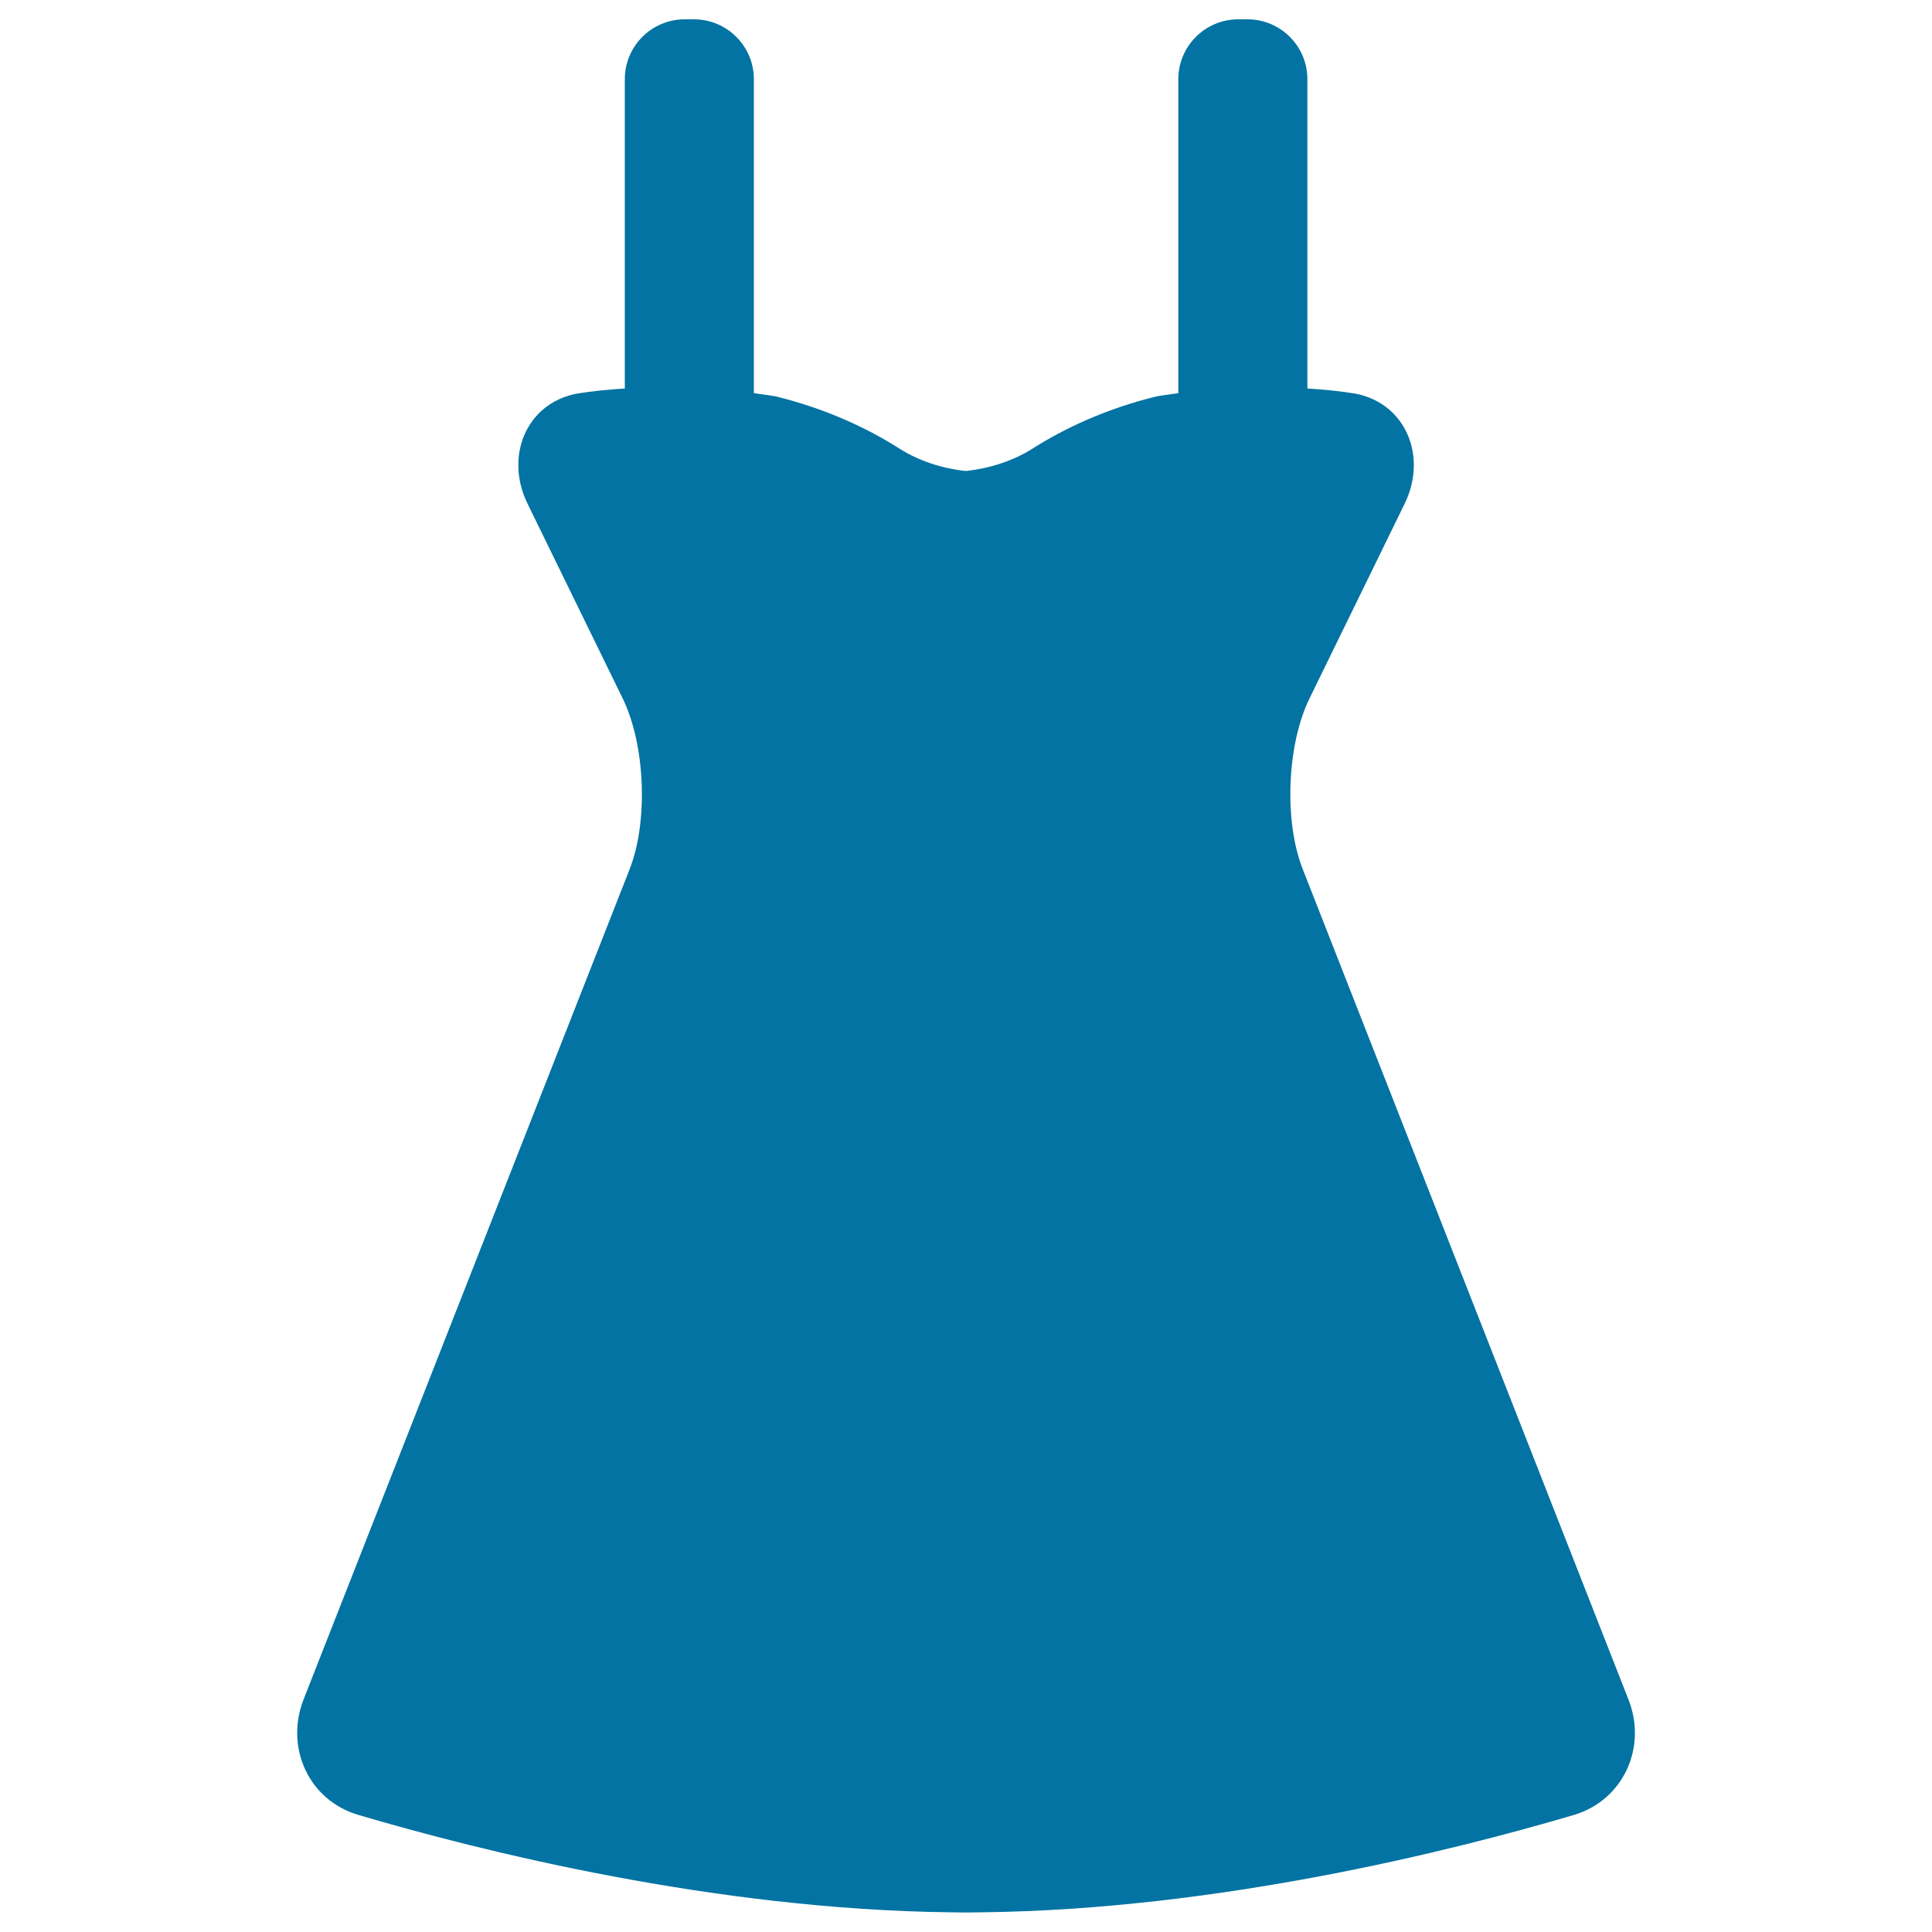
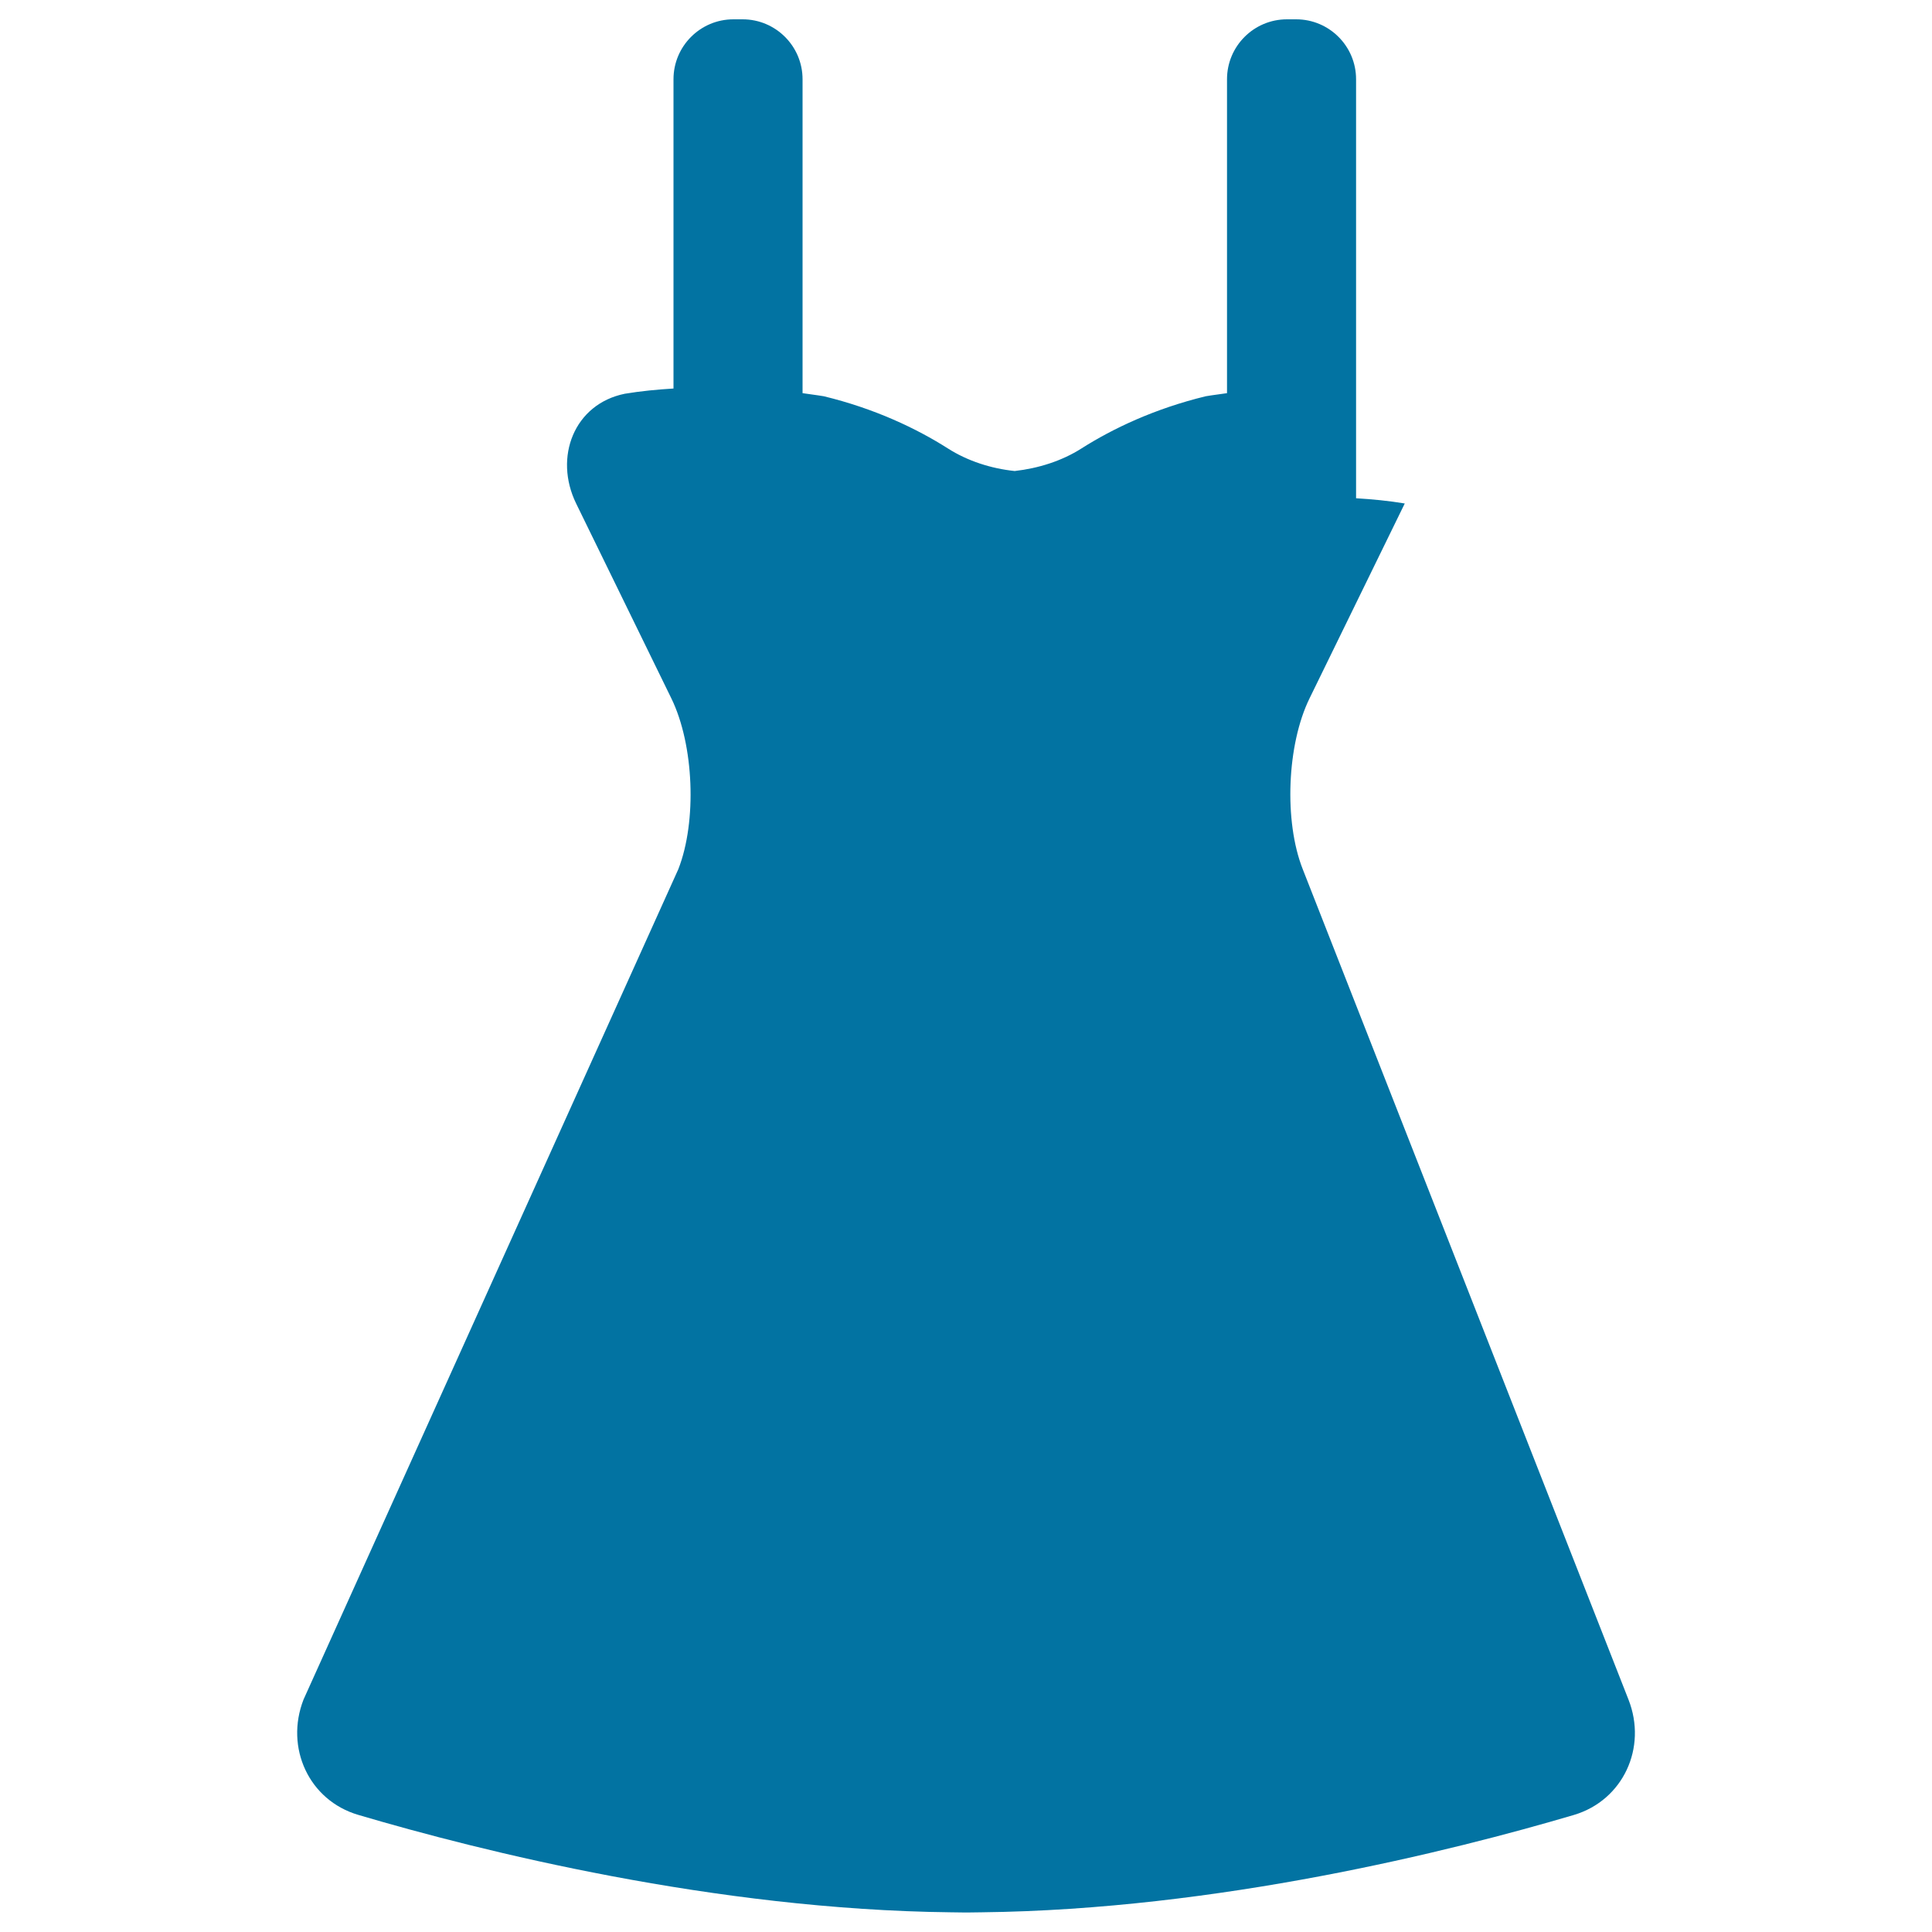
<svg xmlns="http://www.w3.org/2000/svg" viewBox="0 0 1000 1000" style="fill:#0273a2">
  <title>Summer Sundress SVG icon</title>
  <g>
-     <path d="M842.9,879.7L674.3,449.9c-9.8-24.8-8.2-64.5,3.5-88.4l49.3-100.9c11.7-24,0.9-51.5-25.2-56.8c-8.4-1.4-16.8-2.2-25.2-2.7V41c0-17.1-13.9-31-31-31h-4.8c-17.1,0-31,13.9-31,31v162.5c-6.9,0.9-11,1.6-11,1.6c-26.4,6.4-48.1,16.7-64.3,27c-10.2,6.5-22.3,10.3-34.6,11.7c-12.3-1.3-24.4-5.2-34.6-11.7c-16.2-10.3-37.8-20.6-64.2-27c0,0-4.2-0.7-11-1.6V41c0-17.1-13.9-31-31-31h-4.8c-17.1,0-31,13.9-31,31v160.1c-8.3,0.5-16.8,1.3-25.2,2.7c-26.2,5.3-36.9,32.8-25.2,56.8l49.3,100.9c11.7,24,13.3,63.6,3.6,88.4L157.1,879.7c-9.7,24.9,2.8,52.2,28.4,59.7c63.6,18.8,184.5,49,306.4,50.4v0c2.5,0,5,0.1,7.5,0.1c0.2,0,0.4,0,0.7,0c0.2,0,0.5,0,0.7,0c2.5,0,5-0.1,7.5-0.1v0c121.8-1.4,242.7-31.6,306.4-50.4C840.1,931.8,852.7,904.6,842.9,879.7z" />
+     <path d="M842.9,879.7L674.3,449.9c-9.8-24.8-8.2-64.5,3.5-88.4l49.3-100.9c-8.4-1.4-16.8-2.2-25.2-2.7V41c0-17.1-13.9-31-31-31h-4.8c-17.1,0-31,13.9-31,31v162.5c-6.9,0.9-11,1.6-11,1.6c-26.4,6.4-48.1,16.7-64.3,27c-10.2,6.5-22.3,10.3-34.6,11.7c-12.3-1.3-24.4-5.2-34.6-11.7c-16.2-10.3-37.8-20.6-64.2-27c0,0-4.2-0.7-11-1.6V41c0-17.1-13.9-31-31-31h-4.8c-17.1,0-31,13.9-31,31v160.1c-8.3,0.5-16.8,1.3-25.2,2.7c-26.2,5.3-36.9,32.8-25.2,56.8l49.3,100.9c11.7,24,13.3,63.6,3.6,88.4L157.1,879.7c-9.7,24.9,2.8,52.2,28.4,59.7c63.6,18.8,184.5,49,306.4,50.4v0c2.5,0,5,0.1,7.5,0.1c0.2,0,0.4,0,0.7,0c0.2,0,0.5,0,0.7,0c2.5,0,5-0.1,7.5-0.1v0c121.8-1.4,242.7-31.6,306.4-50.4C840.1,931.8,852.7,904.6,842.9,879.7z" />
  </g>
</svg>